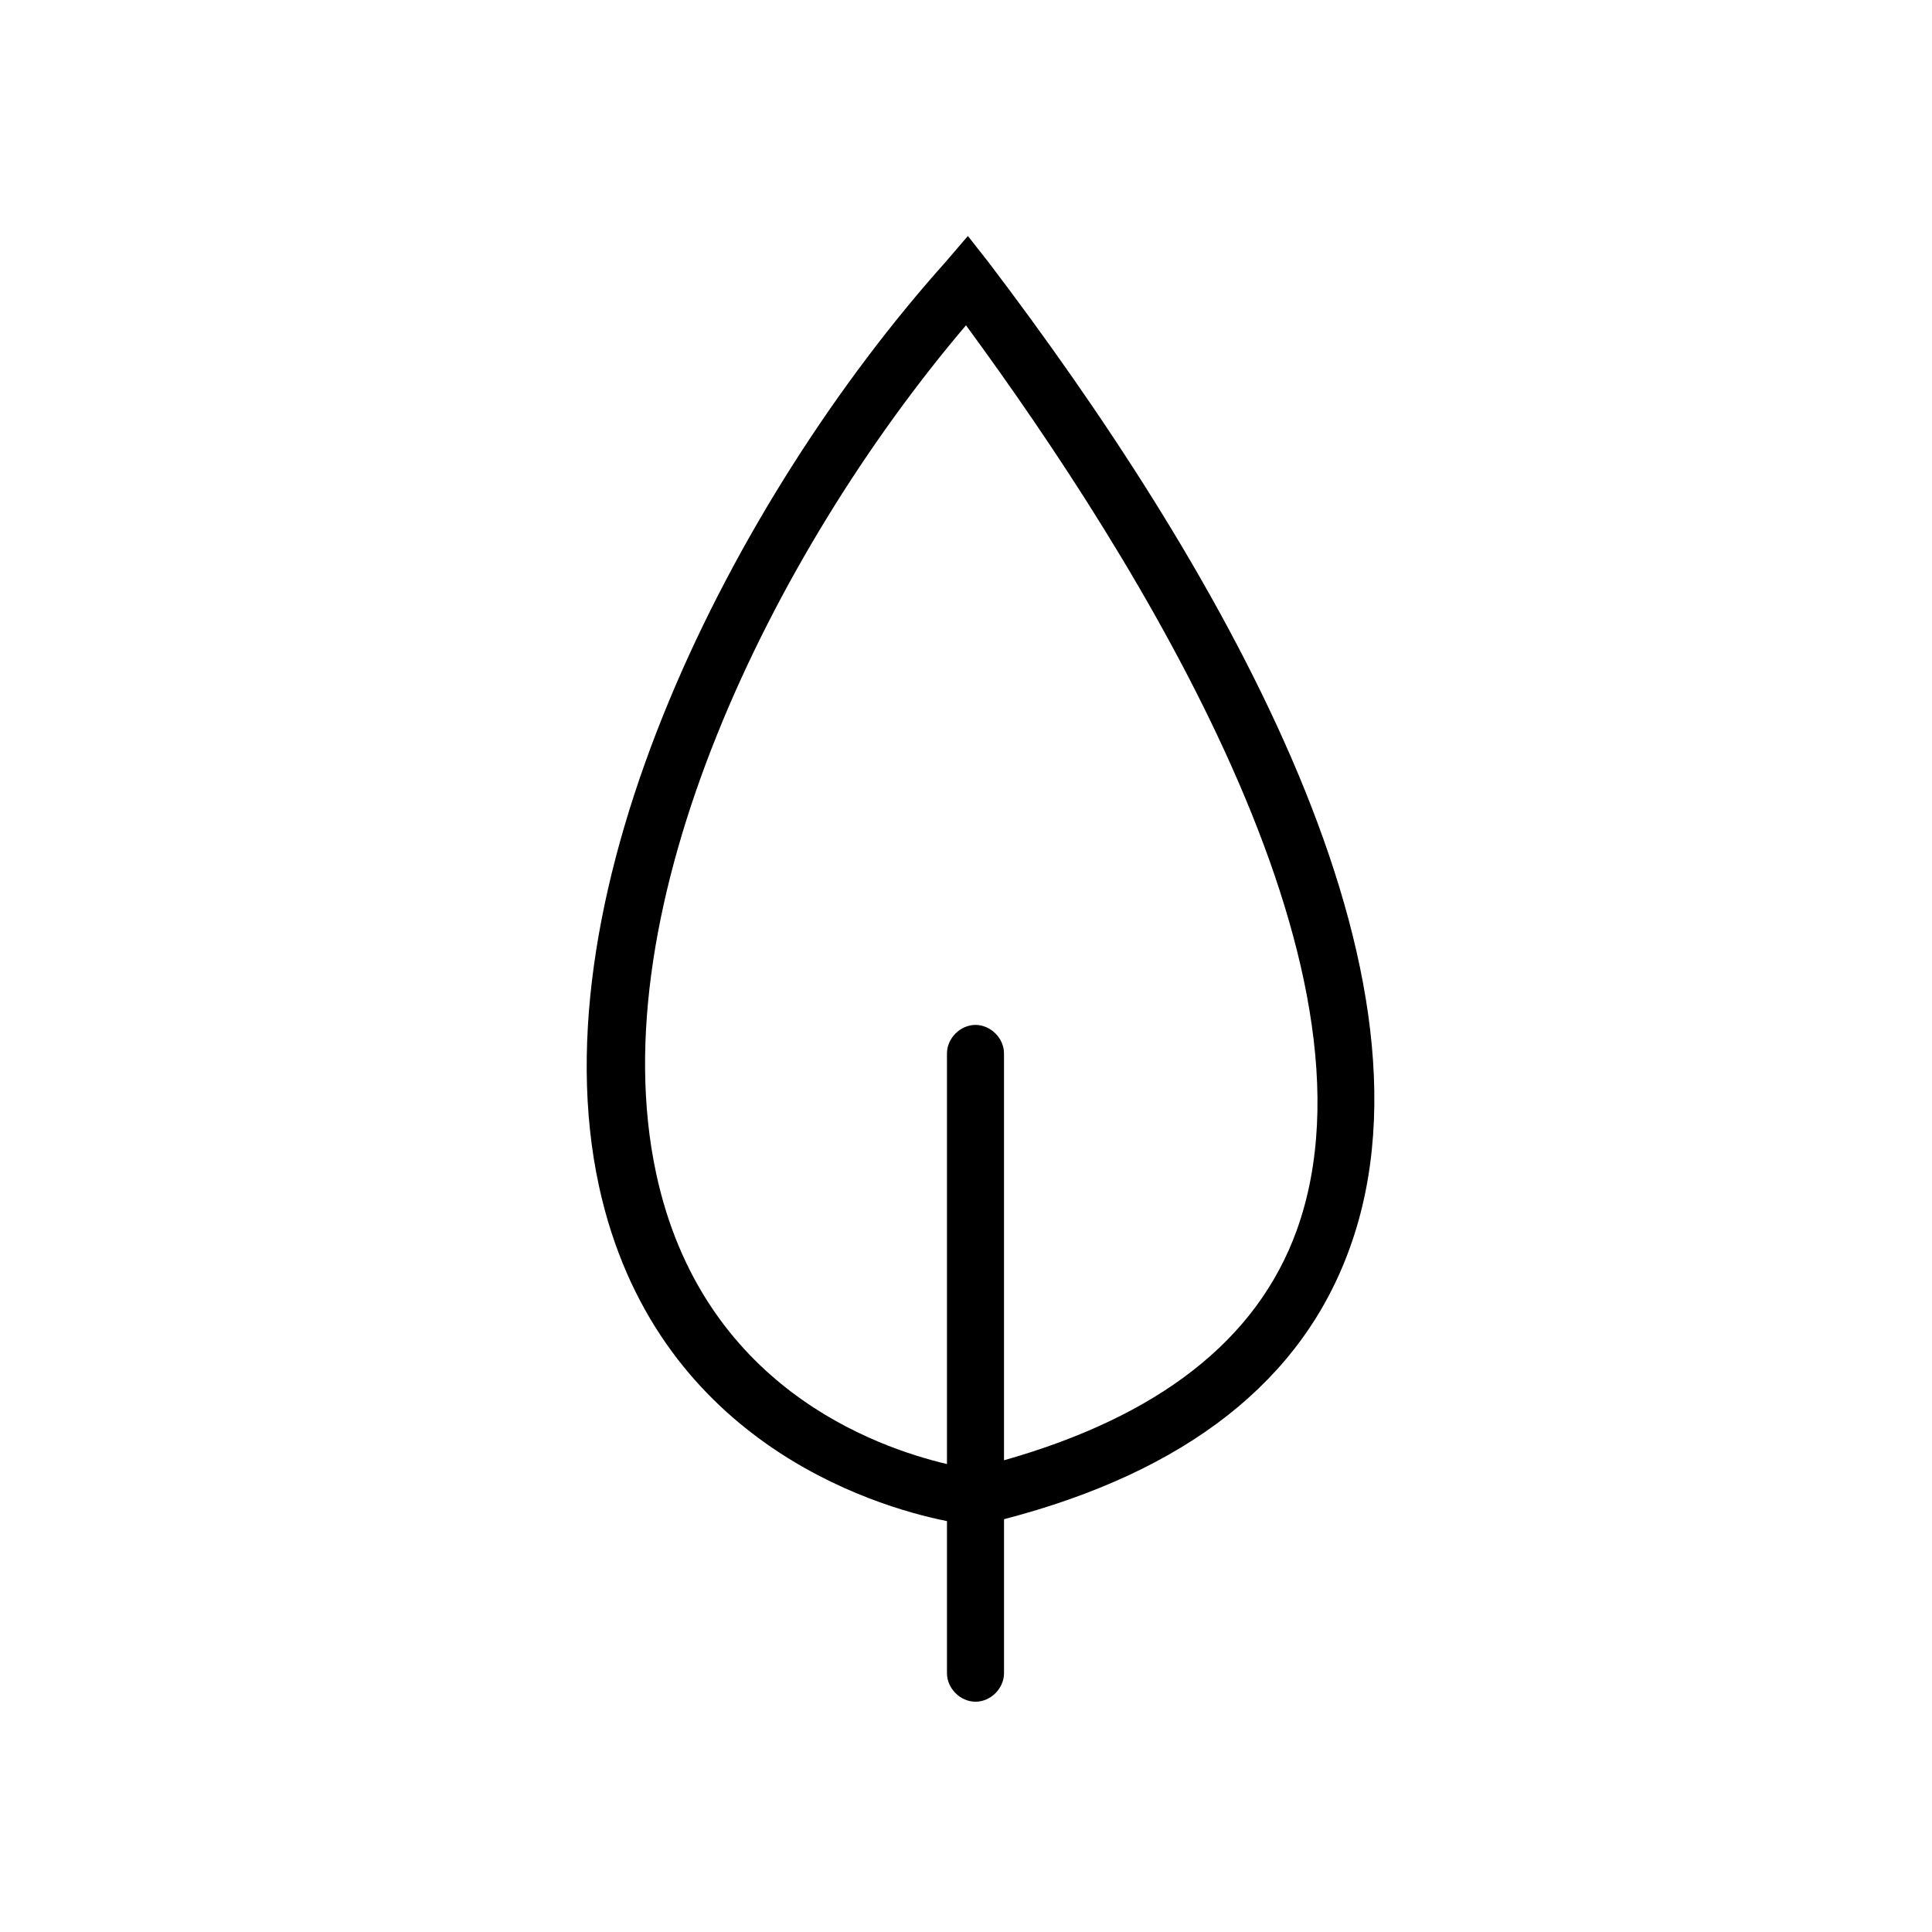
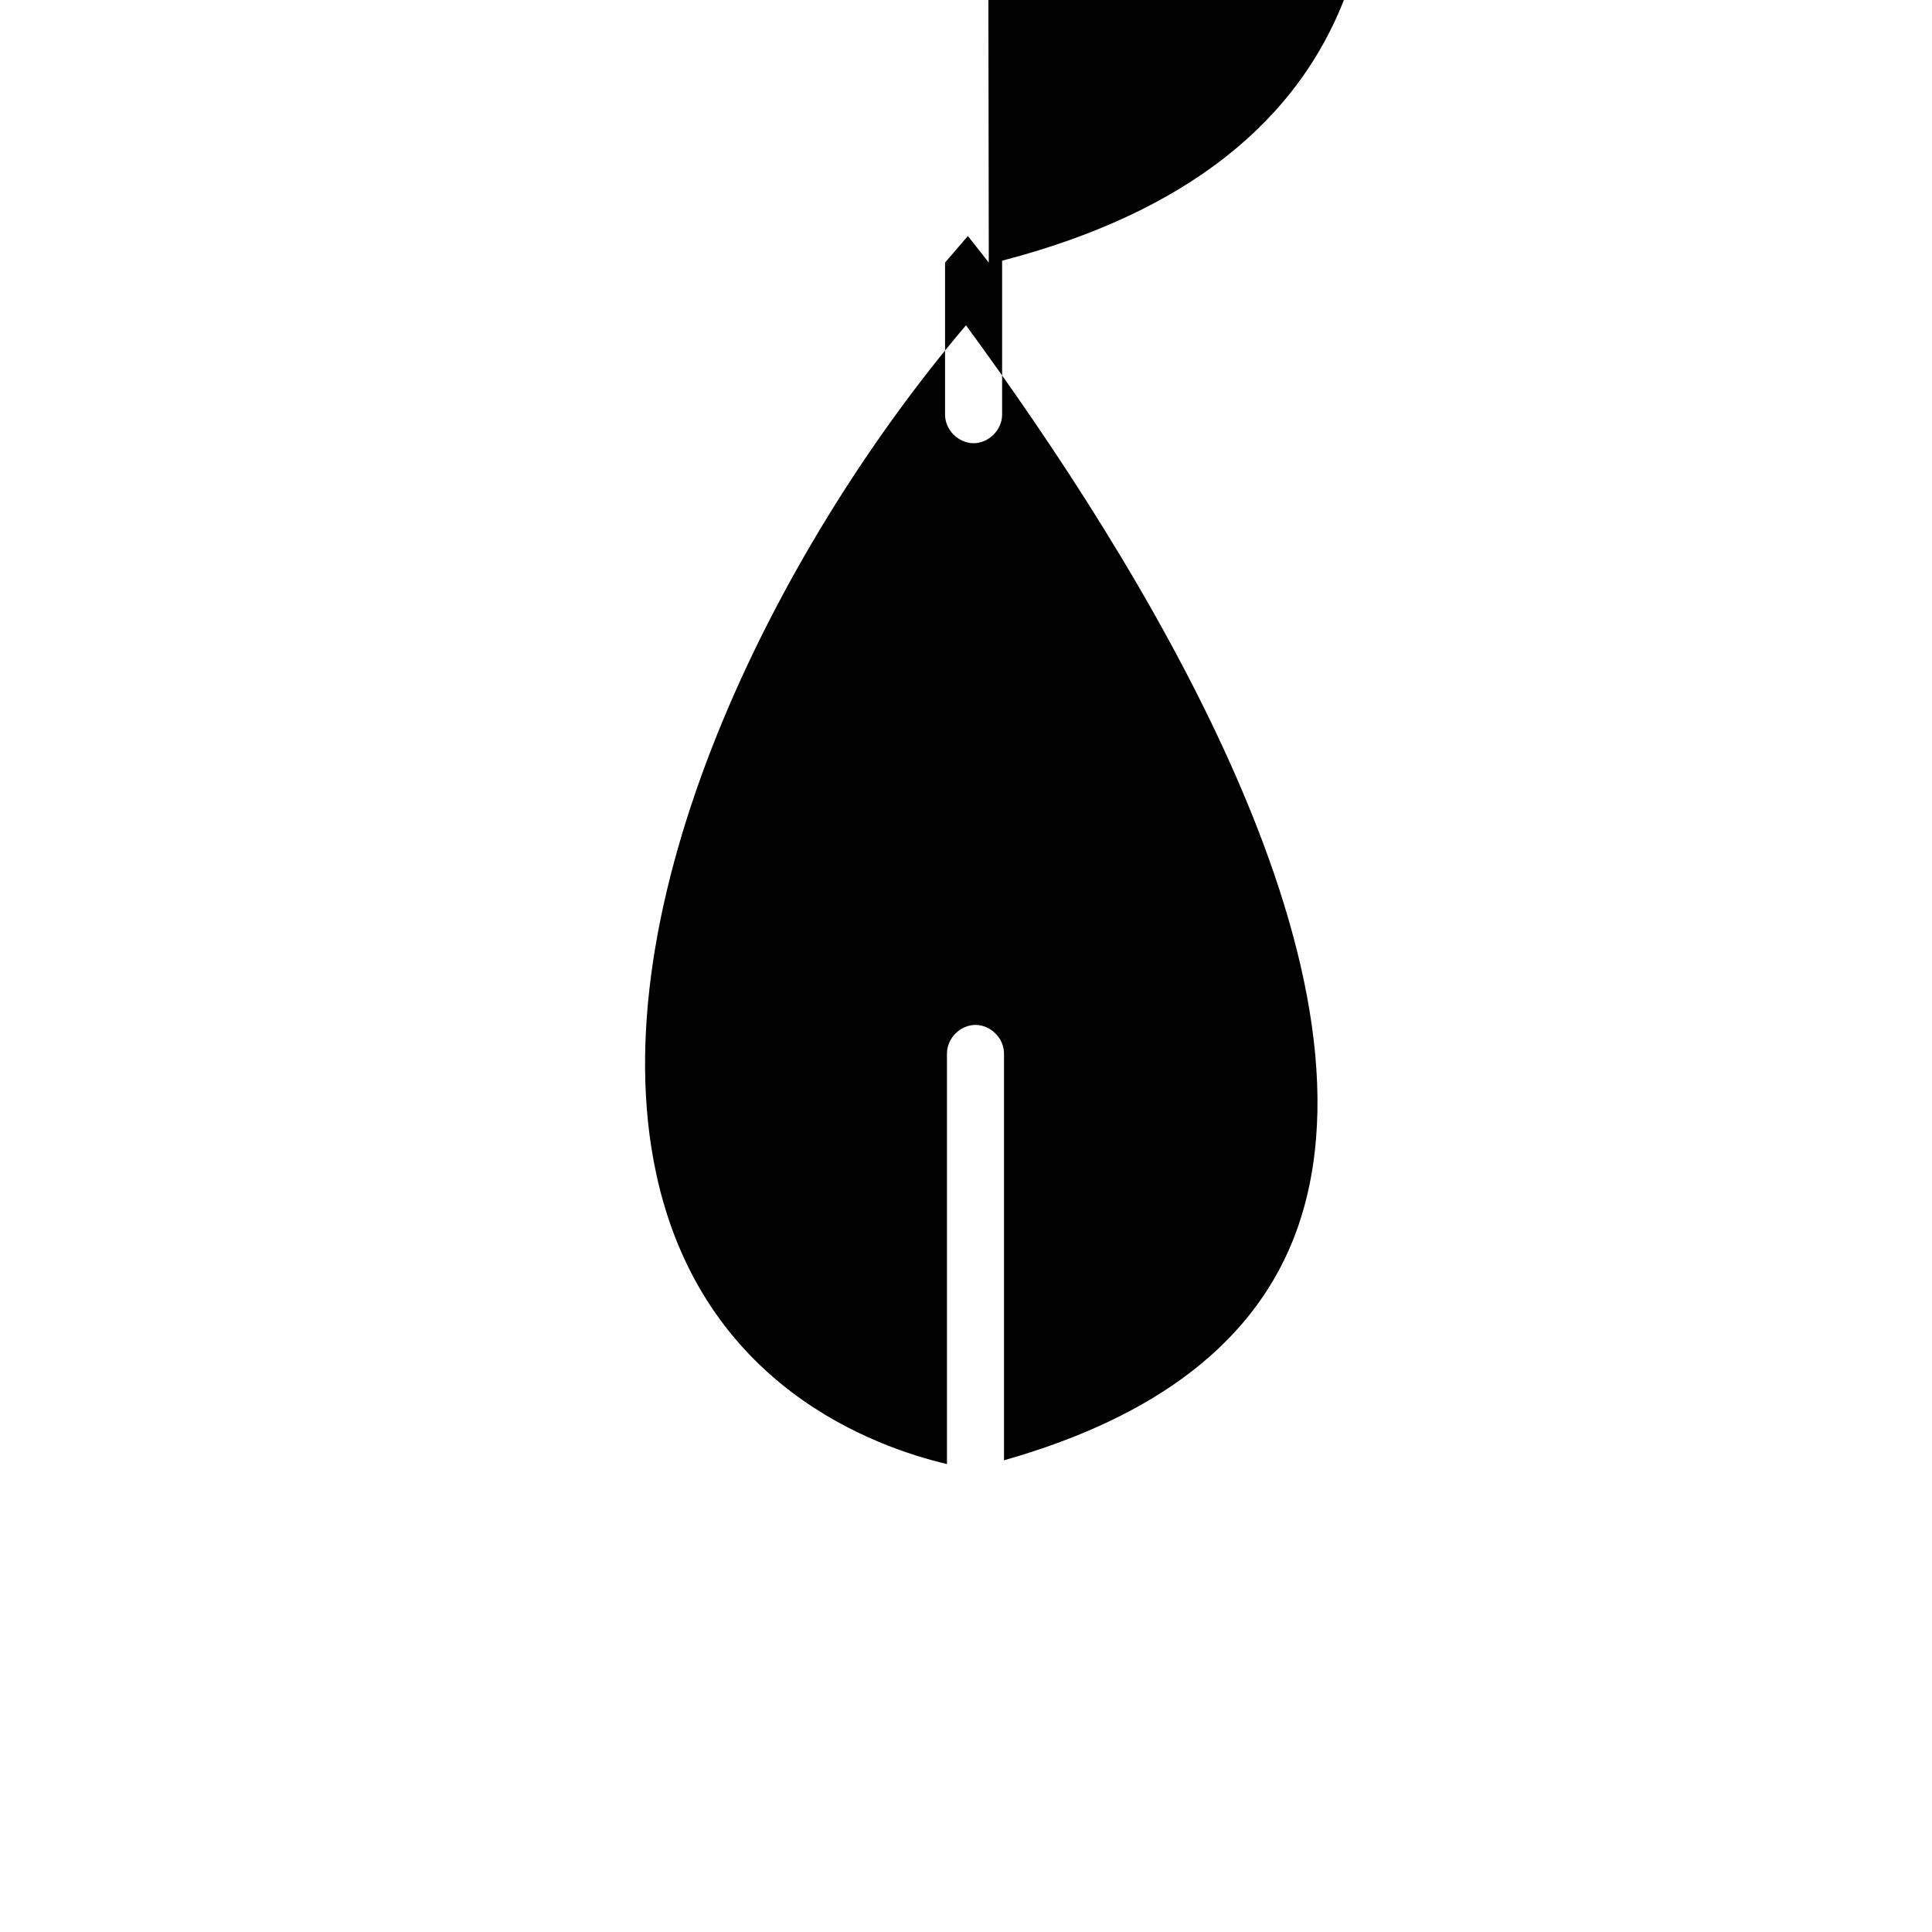
<svg xmlns="http://www.w3.org/2000/svg" fill="#000000" width="800px" height="800px" version="1.1" viewBox="144 144 512 512">
-   <path d="m406.04 213.59-5.543-7.055-6.047 7.055c-55.918 62.473-108.82 166.26-91.691 244.85 14.613 67.004 72.047 84.641 92.199 88.668v40.305c0 4.031 3.527 7.559 7.559 7.559s7.559-3.527 7.559-7.559v-40.809c48.367-12.594 79.098-36.777 91.691-72.043 27.203-75.57-36.781-183.39-95.727-260.97zm81.617 256.44c-10.578 29.223-36.777 49.375-77.586 60.961v-107.82c0-4.031-3.527-7.559-7.559-7.559-4.027 0.004-7.555 3.531-7.555 7.559v108.82c-19.145-4.535-64.992-20.656-77.082-77.082-15.113-70.535 30.73-164.24 82.121-224.7 45.844 62.473 112.85 169.79 87.66 239.81z" />
+   <path d="m406.04 213.59-5.543-7.055-6.047 7.055v40.305c0 4.031 3.527 7.559 7.559 7.559s7.559-3.527 7.559-7.559v-40.809c48.367-12.594 79.098-36.777 91.691-72.043 27.203-75.57-36.781-183.39-95.727-260.97zm81.617 256.44c-10.578 29.223-36.777 49.375-77.586 60.961v-107.82c0-4.031-3.527-7.559-7.559-7.559-4.027 0.004-7.555 3.531-7.555 7.559v108.82c-19.145-4.535-64.992-20.656-77.082-77.082-15.113-70.535 30.73-164.24 82.121-224.7 45.844 62.473 112.85 169.79 87.66 239.81z" />
</svg>